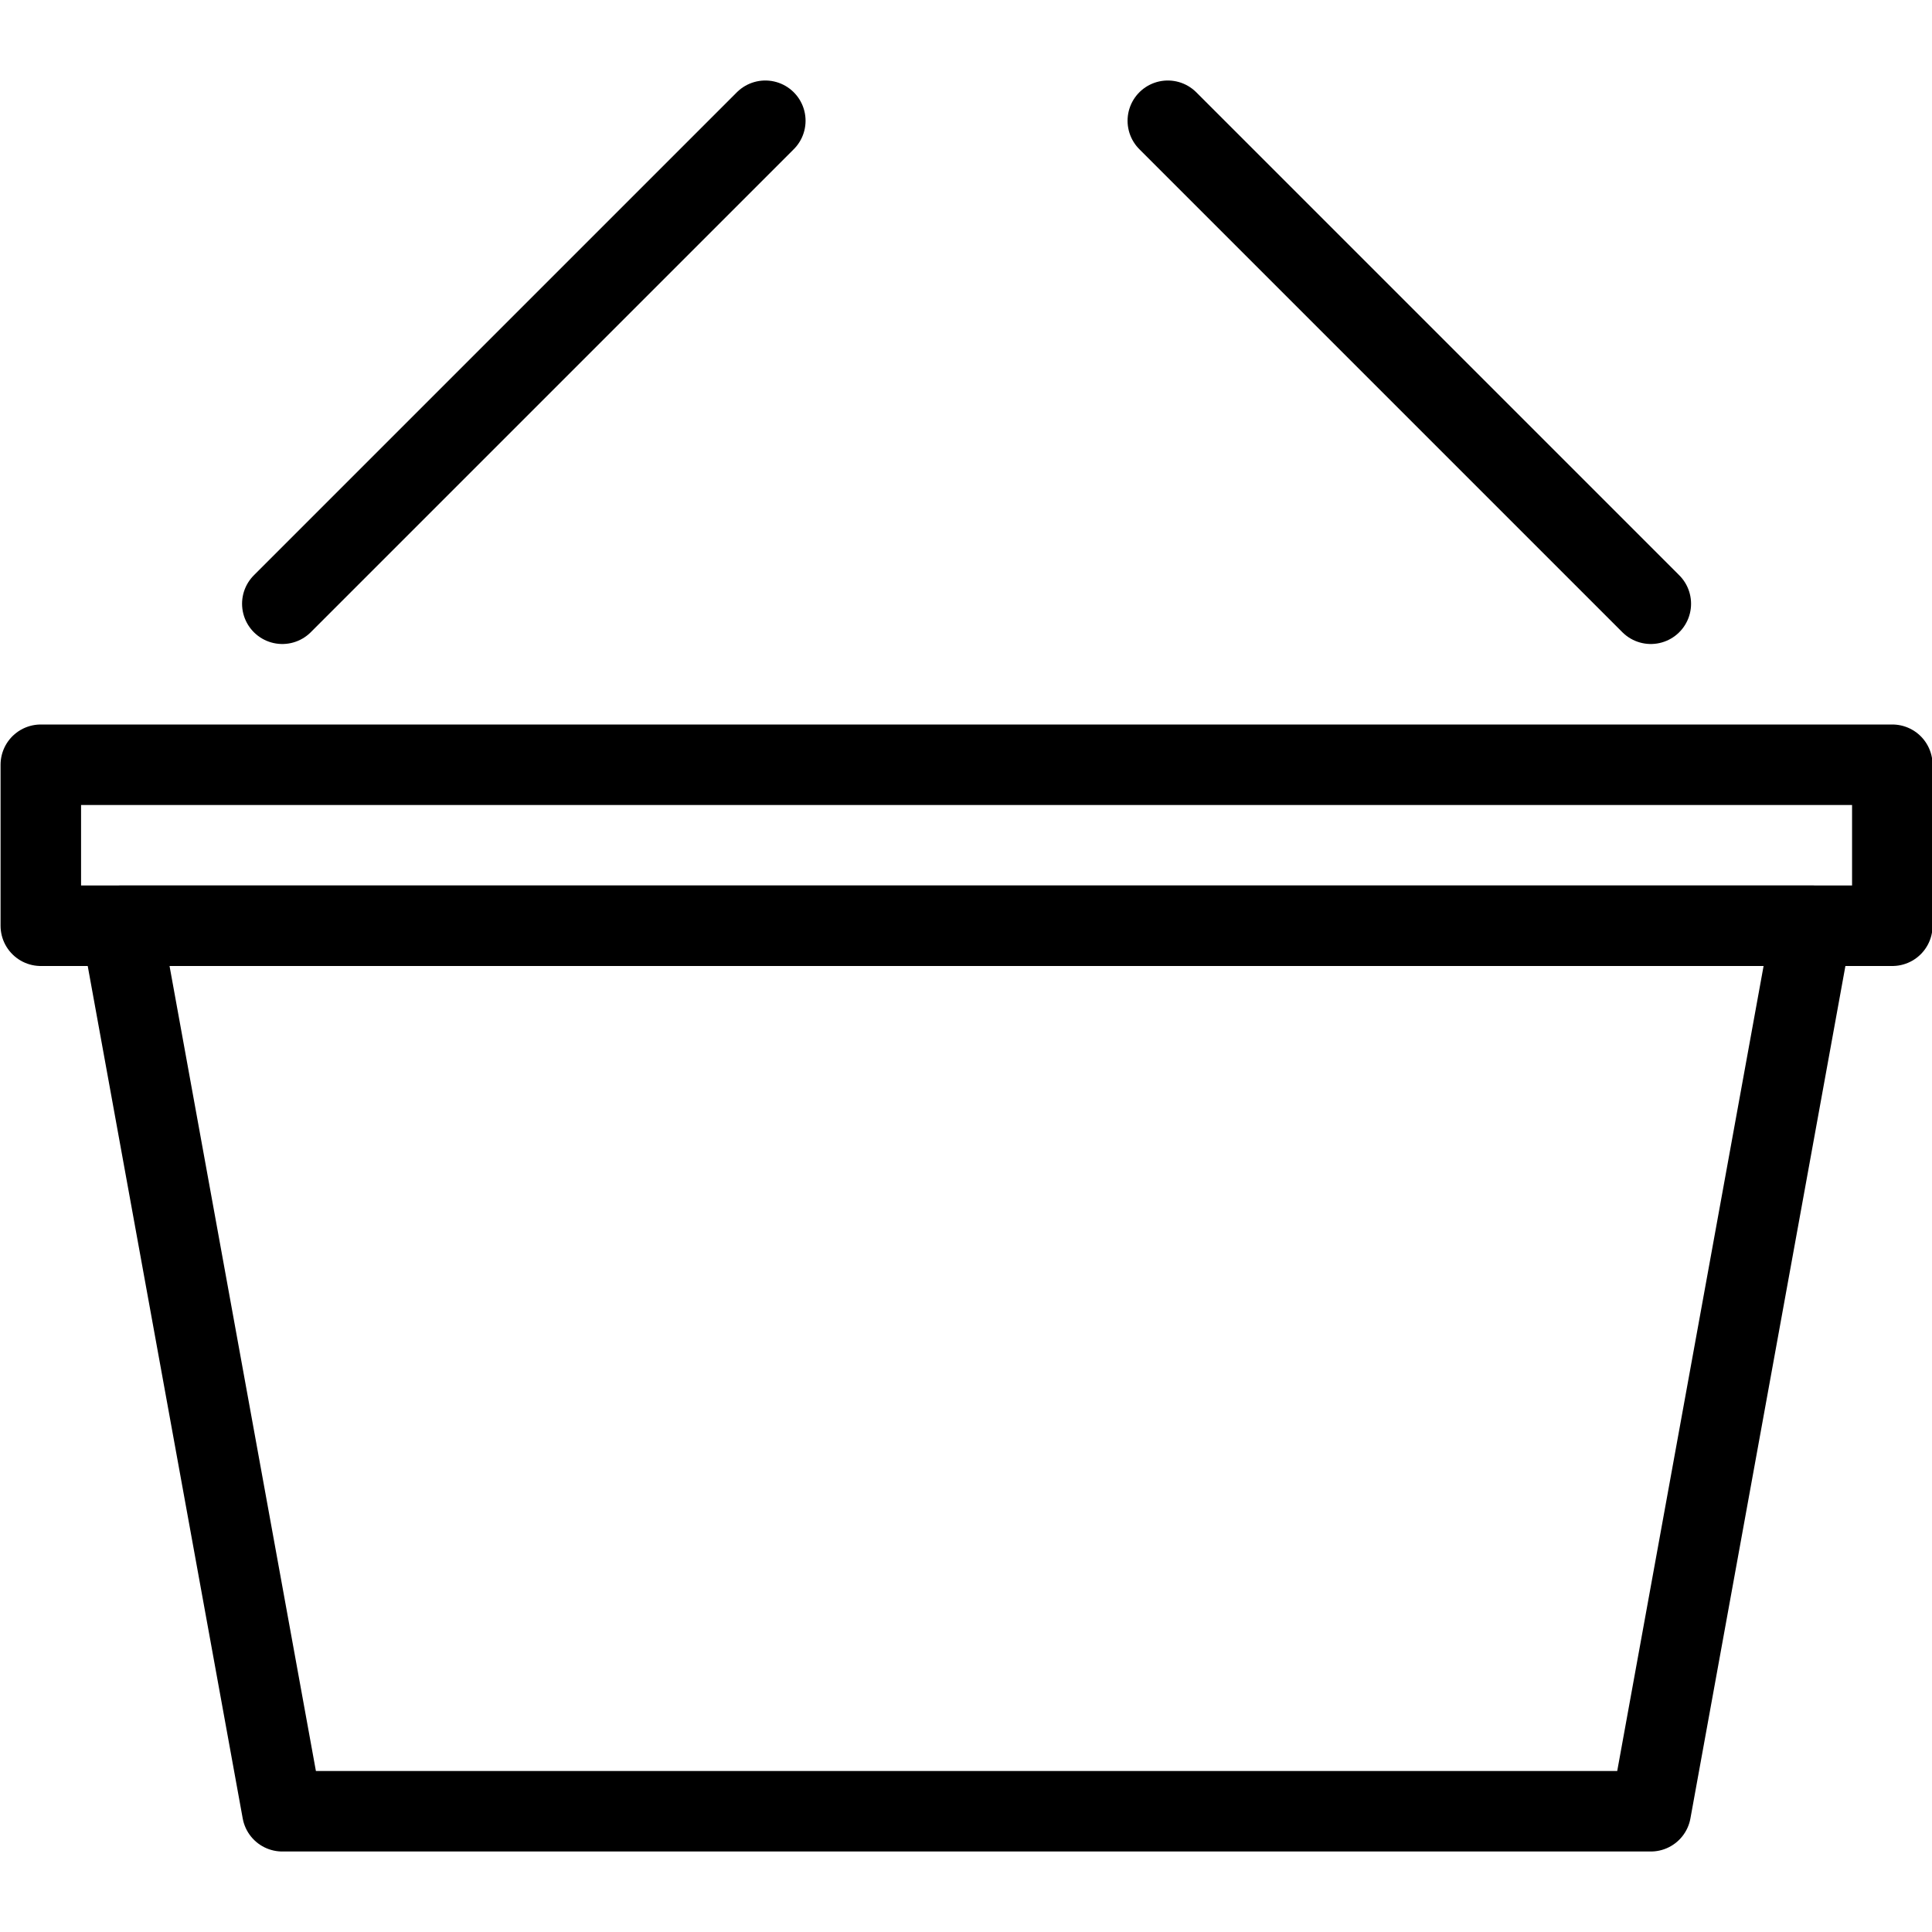
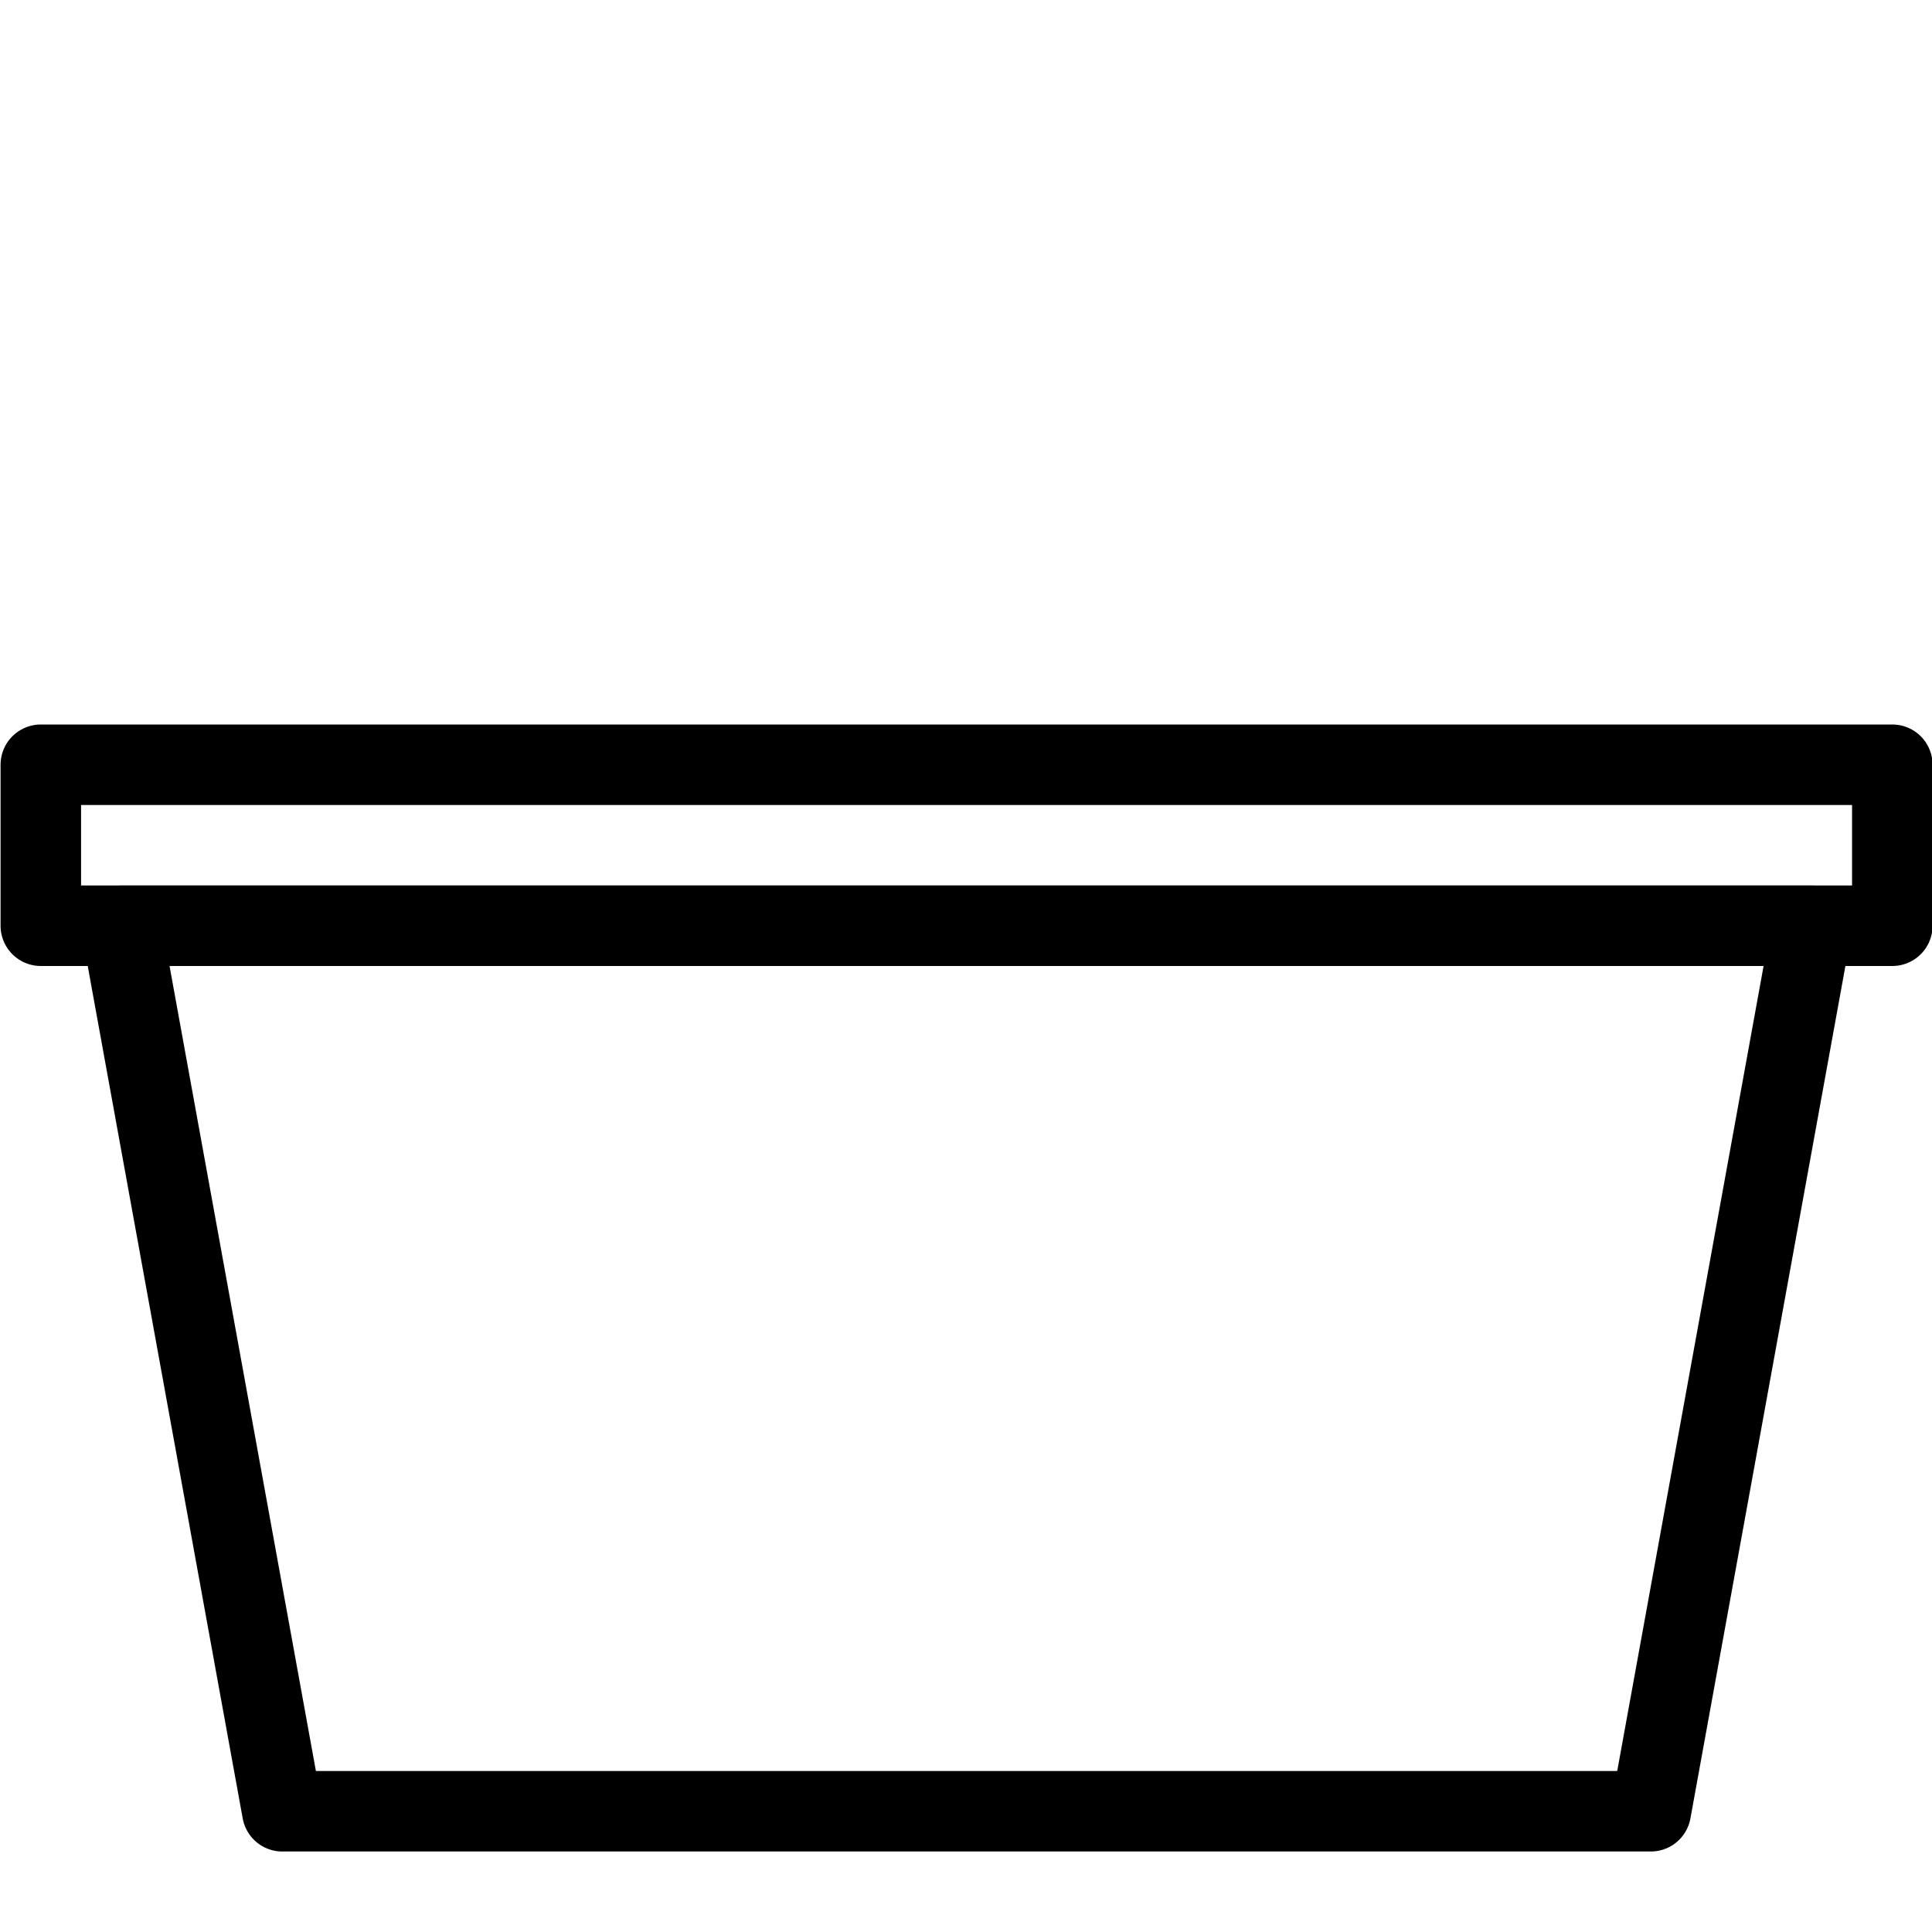
<svg xmlns="http://www.w3.org/2000/svg" version="1.1" x="0px" y="0px" width="24px" height="24px" viewBox="0 0 24 24" enable-background="new 0 0 24 24" xml:space="preserve">
  <g id="Outline_Icons">
    <g>
      <polygon fill="none" stroke="#000000" stroke-linecap="round" stroke-linejoin="round" stroke-miterlimit="10" points="    20.507,22.5 3.507,22.5 1.507,11.5 22.507,11.5   " />
      <rect x="0.507" y="9.5" fill="none" stroke="#000000" stroke-linecap="round" stroke-linejoin="round" stroke-miterlimit="10" width="23" height="2" />
-       <line fill="none" stroke="#000000" stroke-linecap="round" stroke-linejoin="round" stroke-miterlimit="10" x1="3.507" y1="7.5" x2="9.507" y2="1.5" />
-       <line fill="none" stroke="#000000" stroke-linecap="round" stroke-linejoin="round" stroke-miterlimit="10" x1="20.507" y1="7.5" x2="14.507" y2="1.5" />
    </g>
  </g>
  <g id="Invisible_Shape">
    <rect fill="none" width="24" height="24" />
  </g>
</svg>